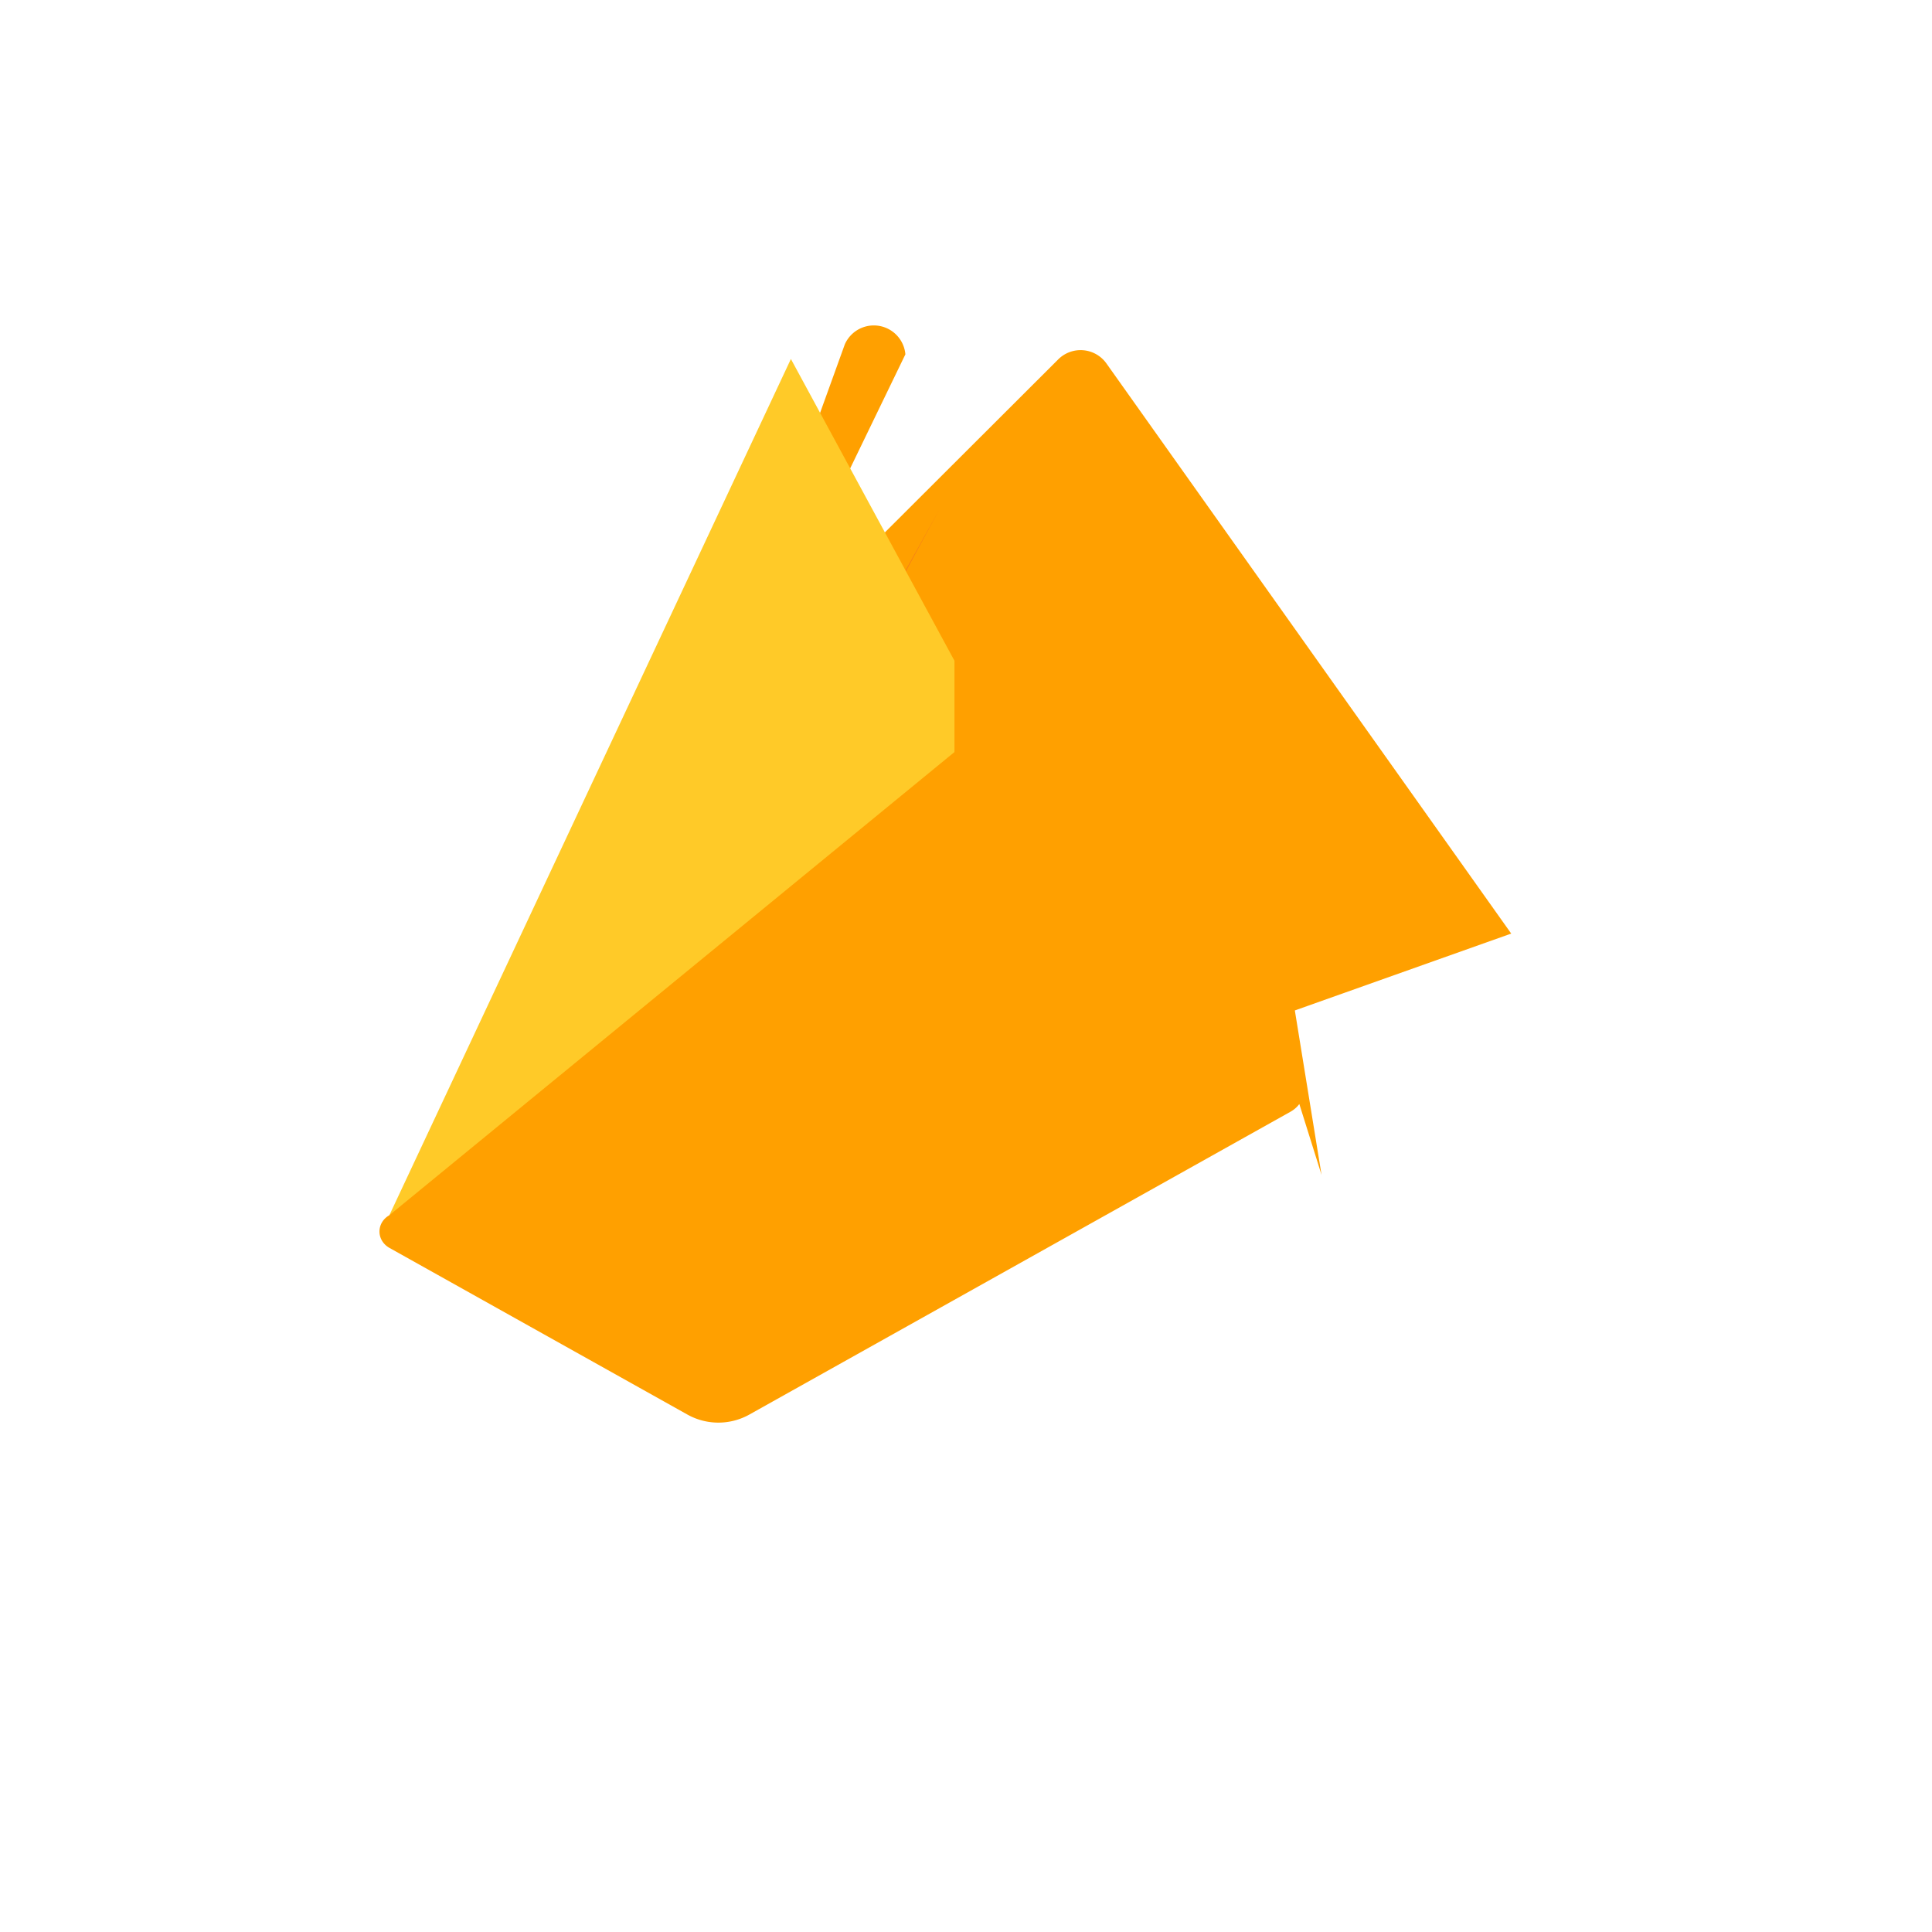
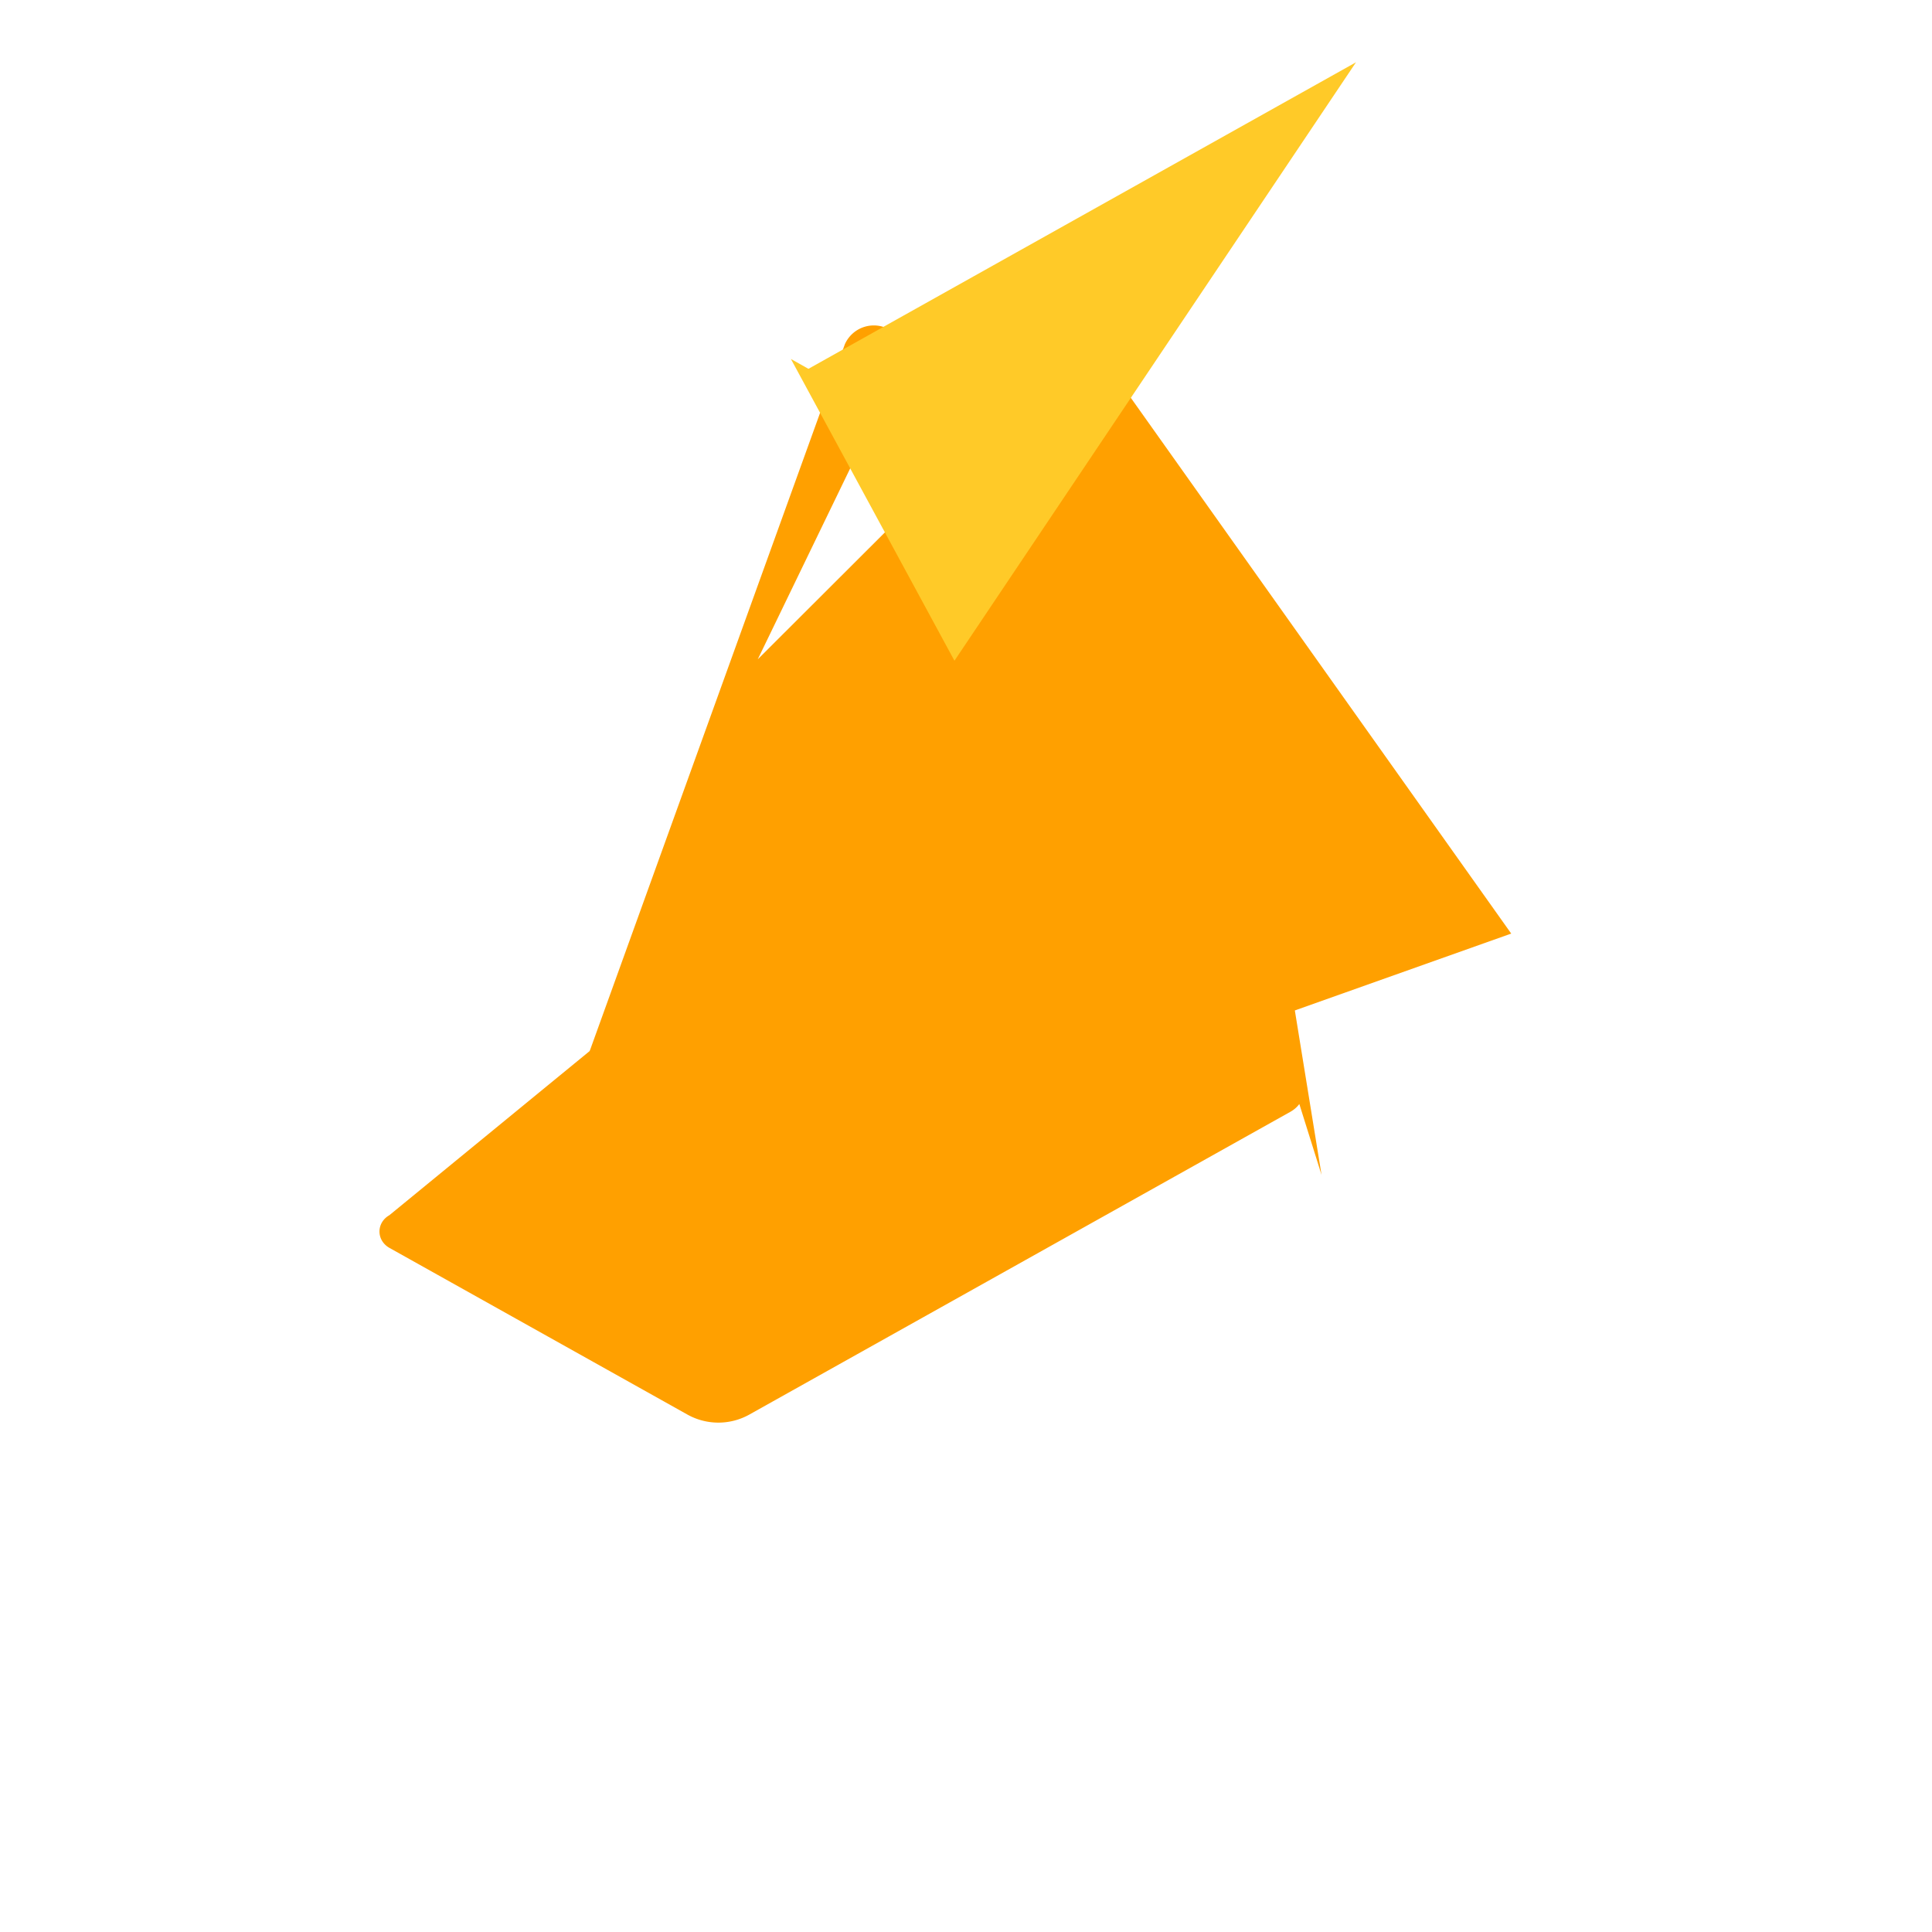
<svg xmlns="http://www.w3.org/2000/svg" width="32" height="32" viewBox="0 0 32 32">
  <g transform="scale(0.7) translate(6, 6)">
    <path d="M5.8 24.6l.17-.237L13.99 2.147a.75.75 0 0 1 1.433.237L11.93 9.6l7.1-7.087a.75.75 0 0 1 1.155.094l9.573 13.483z" fill="#FFA000" />
-     <path d="M5.9 24.563l.166-.233 10.164-18.28-3.868 7.14L5.9 24.563z" fill="#F57F17" />
-     <path d="M16.584 9.634l-3.87-7.14L3.213 22.754l.415.233 12.956-7.253z" fill="#FFCA28" />
+     <path d="M16.584 9.634l-3.87-7.14l.415.233 12.956-7.253z" fill="#FFCA28" />
    <path d="M25.27 21.8l-2.247-13.837a.75.75 0 0 0-1.228-.439L3.213 22.754c-.142.08-.234.223-.234.386 0 .162.092.305.234.386l7.056 3.947a1.504 1.504 0 0 0 1.458 0l12.807-7.167c.16-.09.293-.244.293-.427 0-.183-.133-.337-.293-.427z" fill="#FFA000" />
  </g>
</svg>